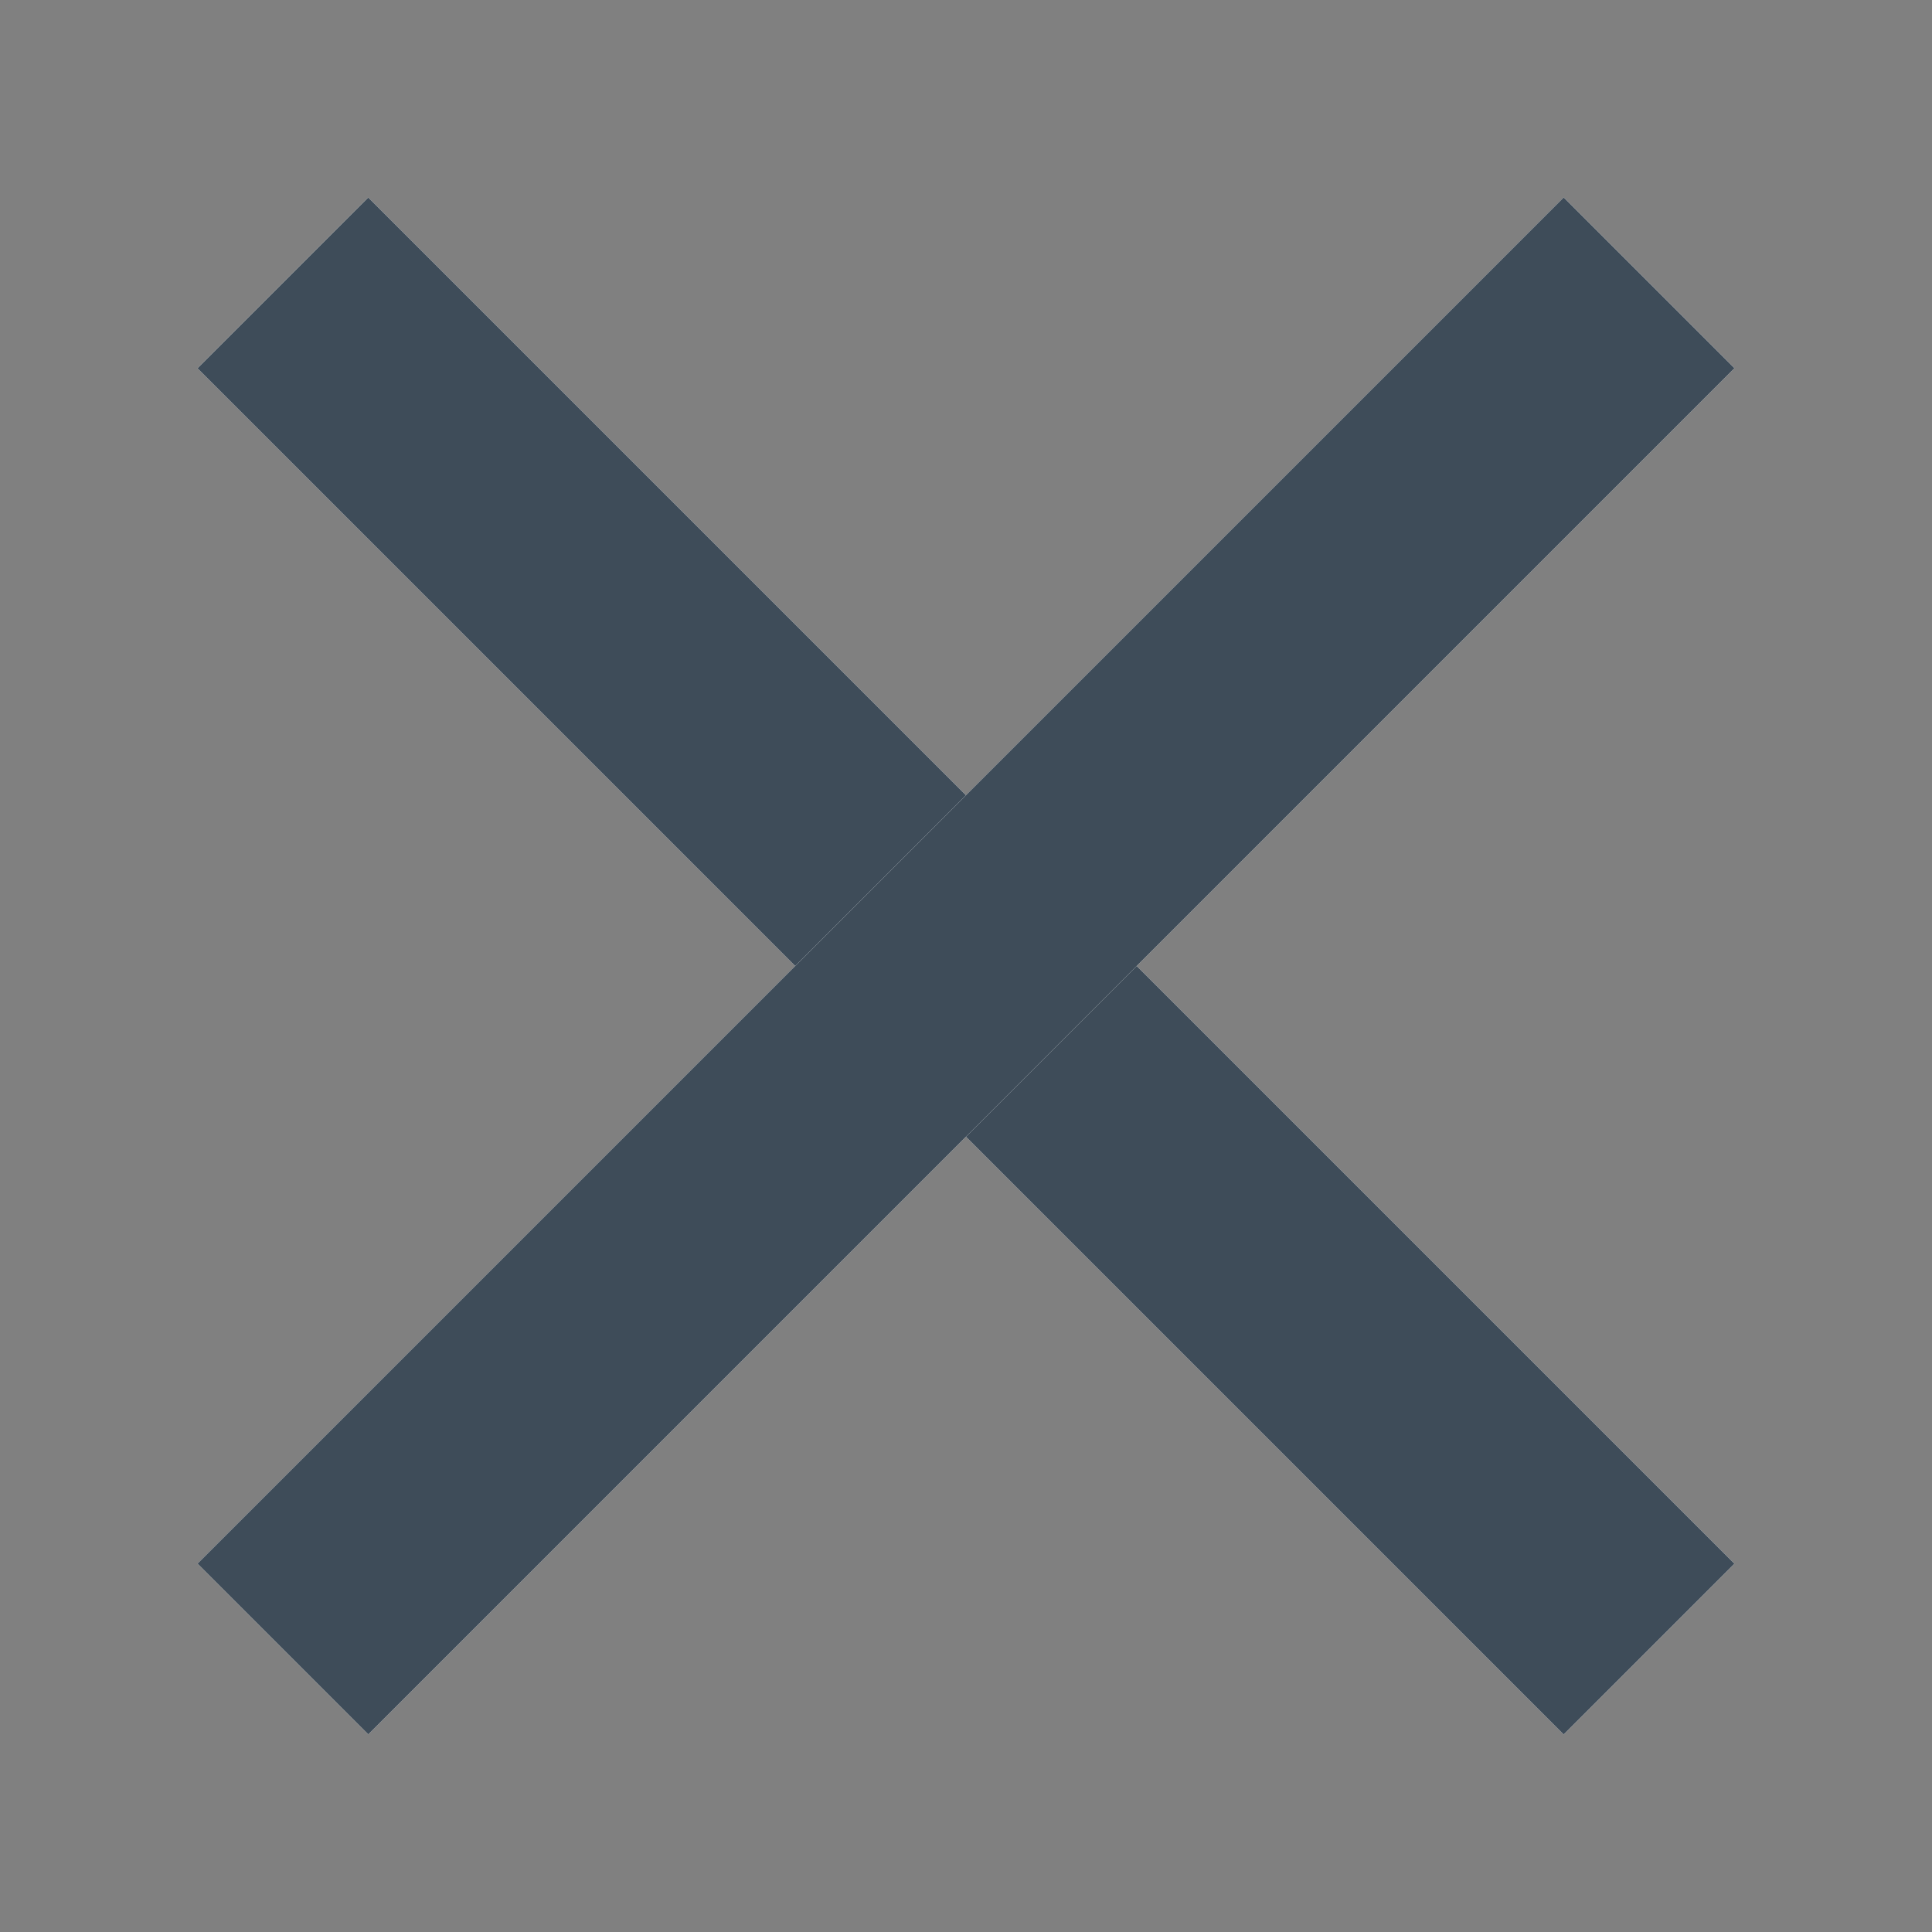
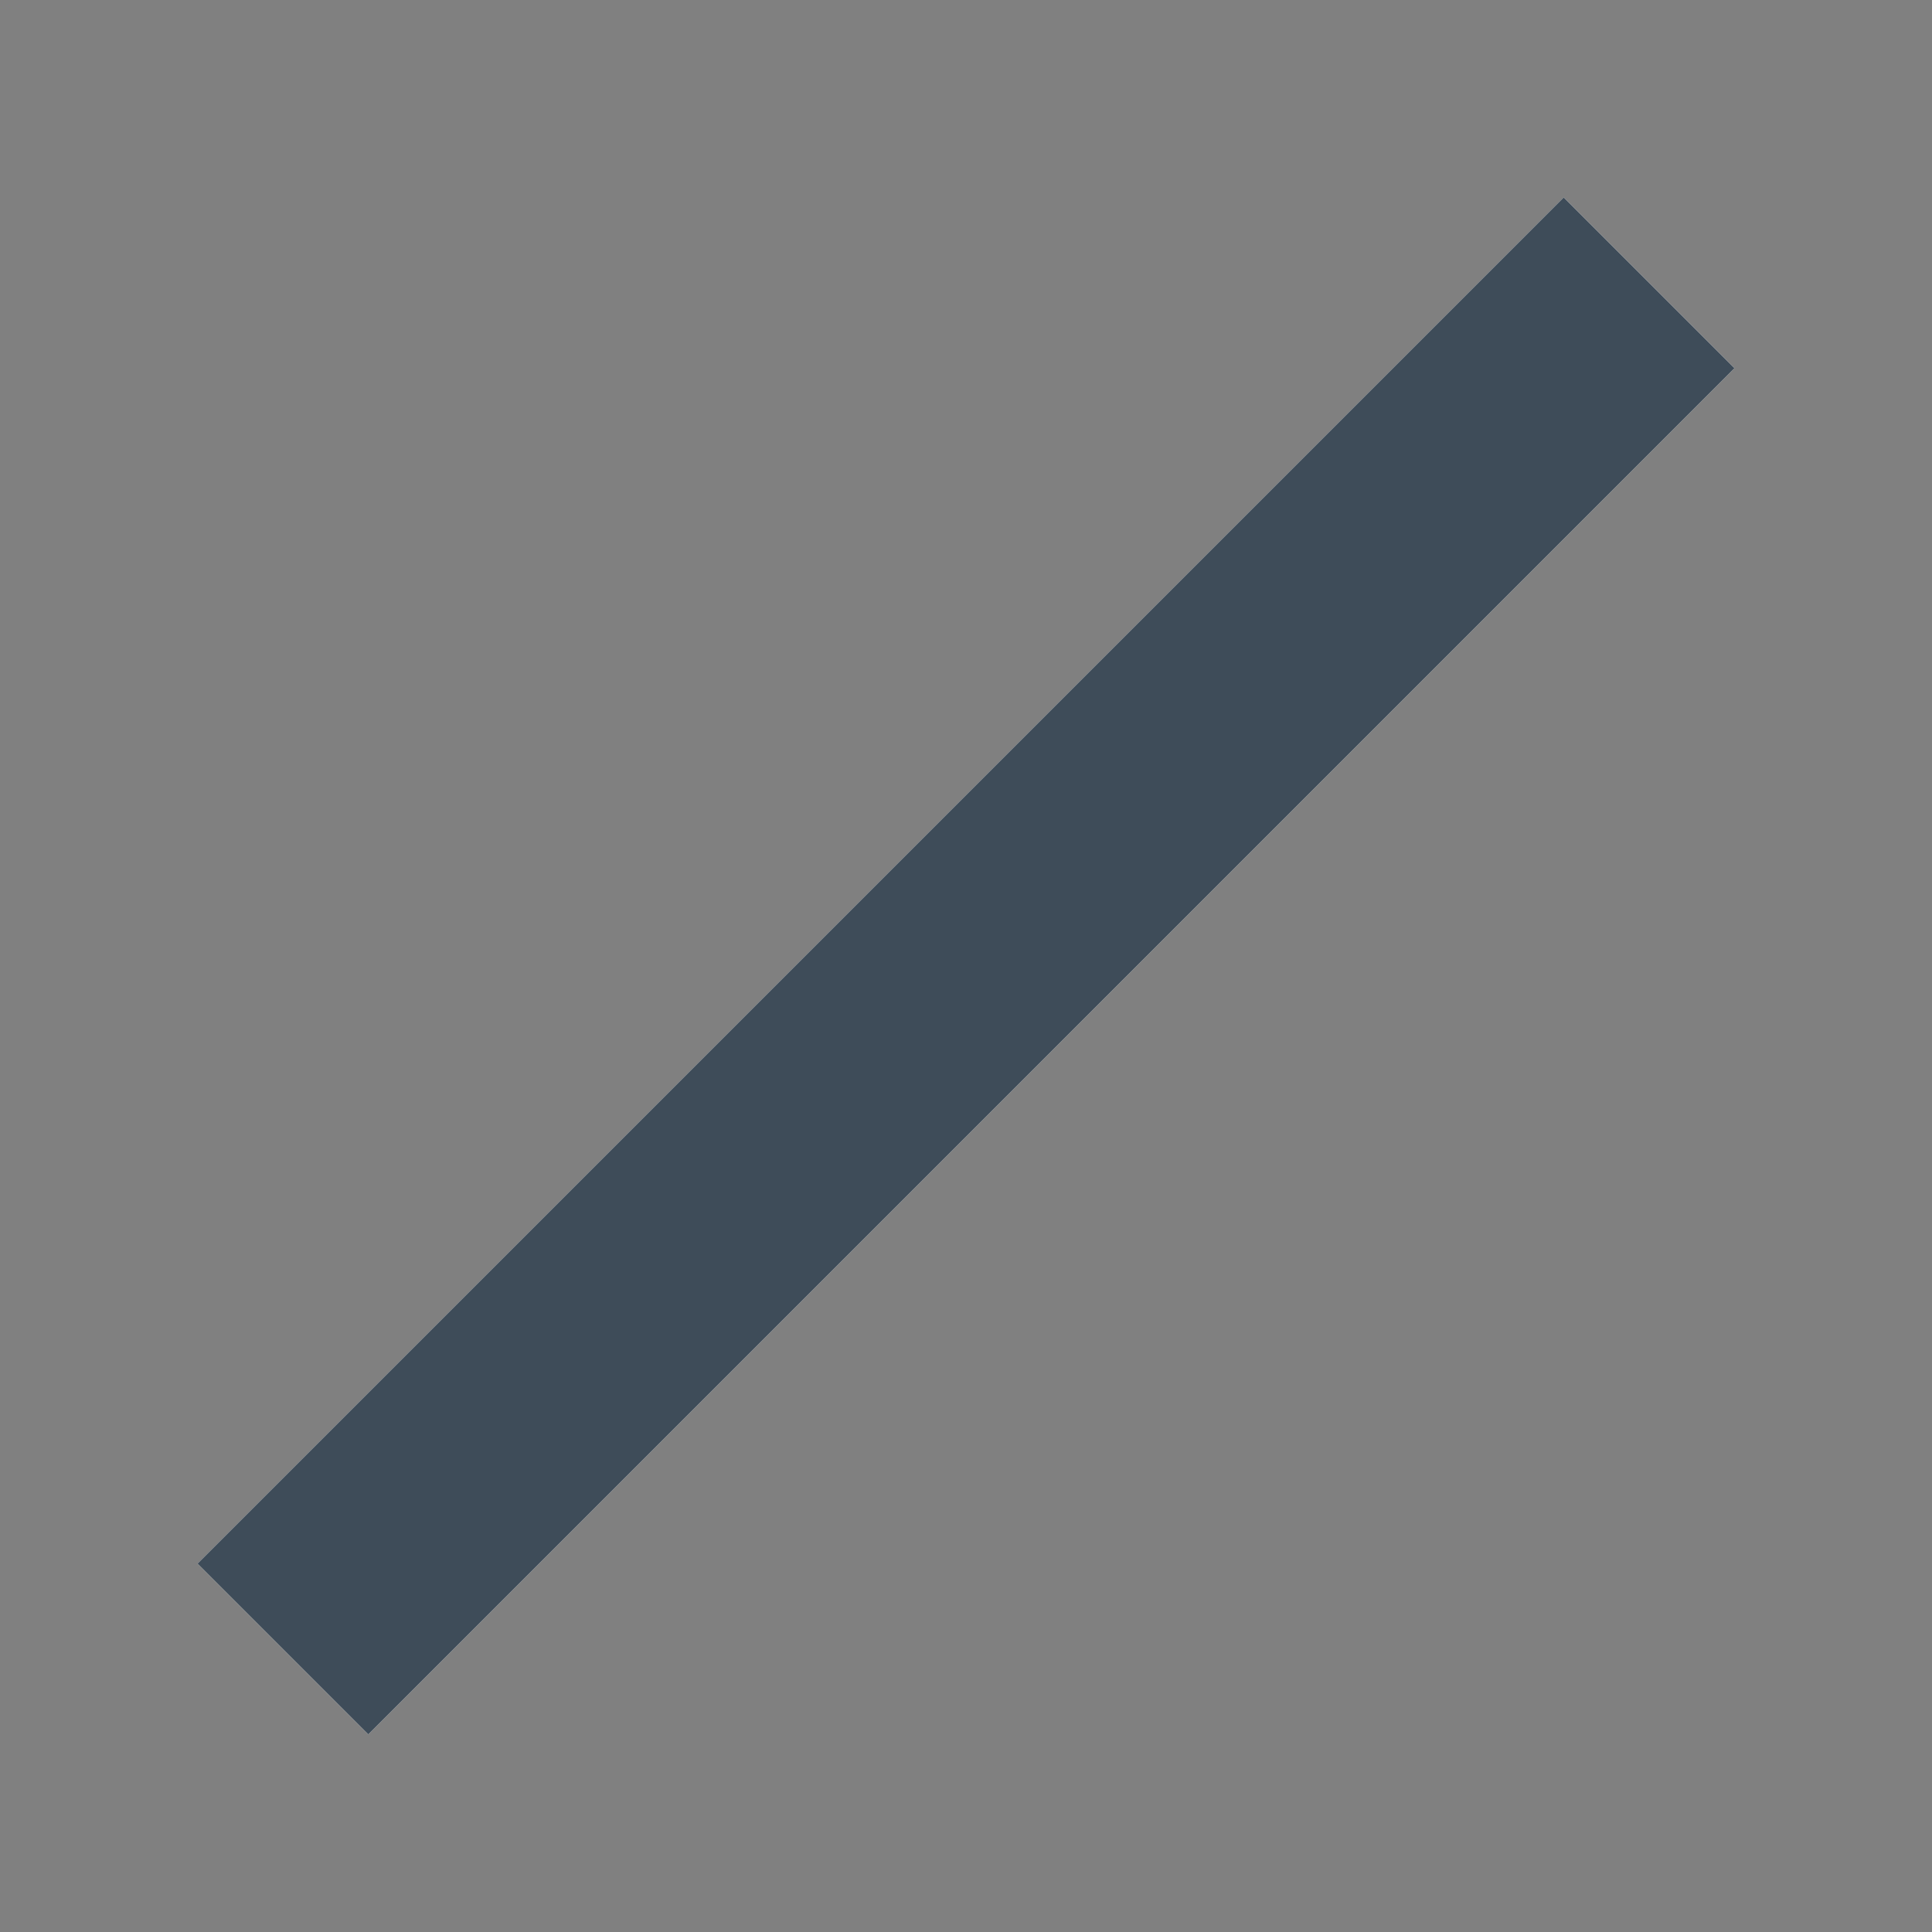
<svg xmlns="http://www.w3.org/2000/svg" id="グループ_2386" data-name="グループ 2386" width="16" height="16" viewBox="0 0 16 16">
  <rect x="0" y="0" width="16" height="16" fill="#808080" stroke="none" />
  <rect id="長方形_587" data-name="長方形 587" width="16" height="16" fill="none" />
-   <path id="パス_570" data-name="パス 570" d="M0,0H16V2H0Z" transform="translate(3.05 1.636) rotate(45)" fill="#fff" />
-   <path id="パス_570_-_アウトライン" data-name="パス 570 - アウトライン" d="M0,0H16V2H0Z" transform="translate(3.05 1.636) rotate(45)" fill="#3e4c59" />
  <path id="パス_571" data-name="パス 571" d="M0,0H16V2H0Z" transform="translate(1.636 12.949) rotate(-45)" fill="#fff" />
  <path id="パス_571_-_アウトライン" data-name="パス 571 - アウトライン" d="M0,0H16V2H0Z" transform="translate(1.636 12.949) rotate(-45)" fill="#3e4c59" />
</svg>